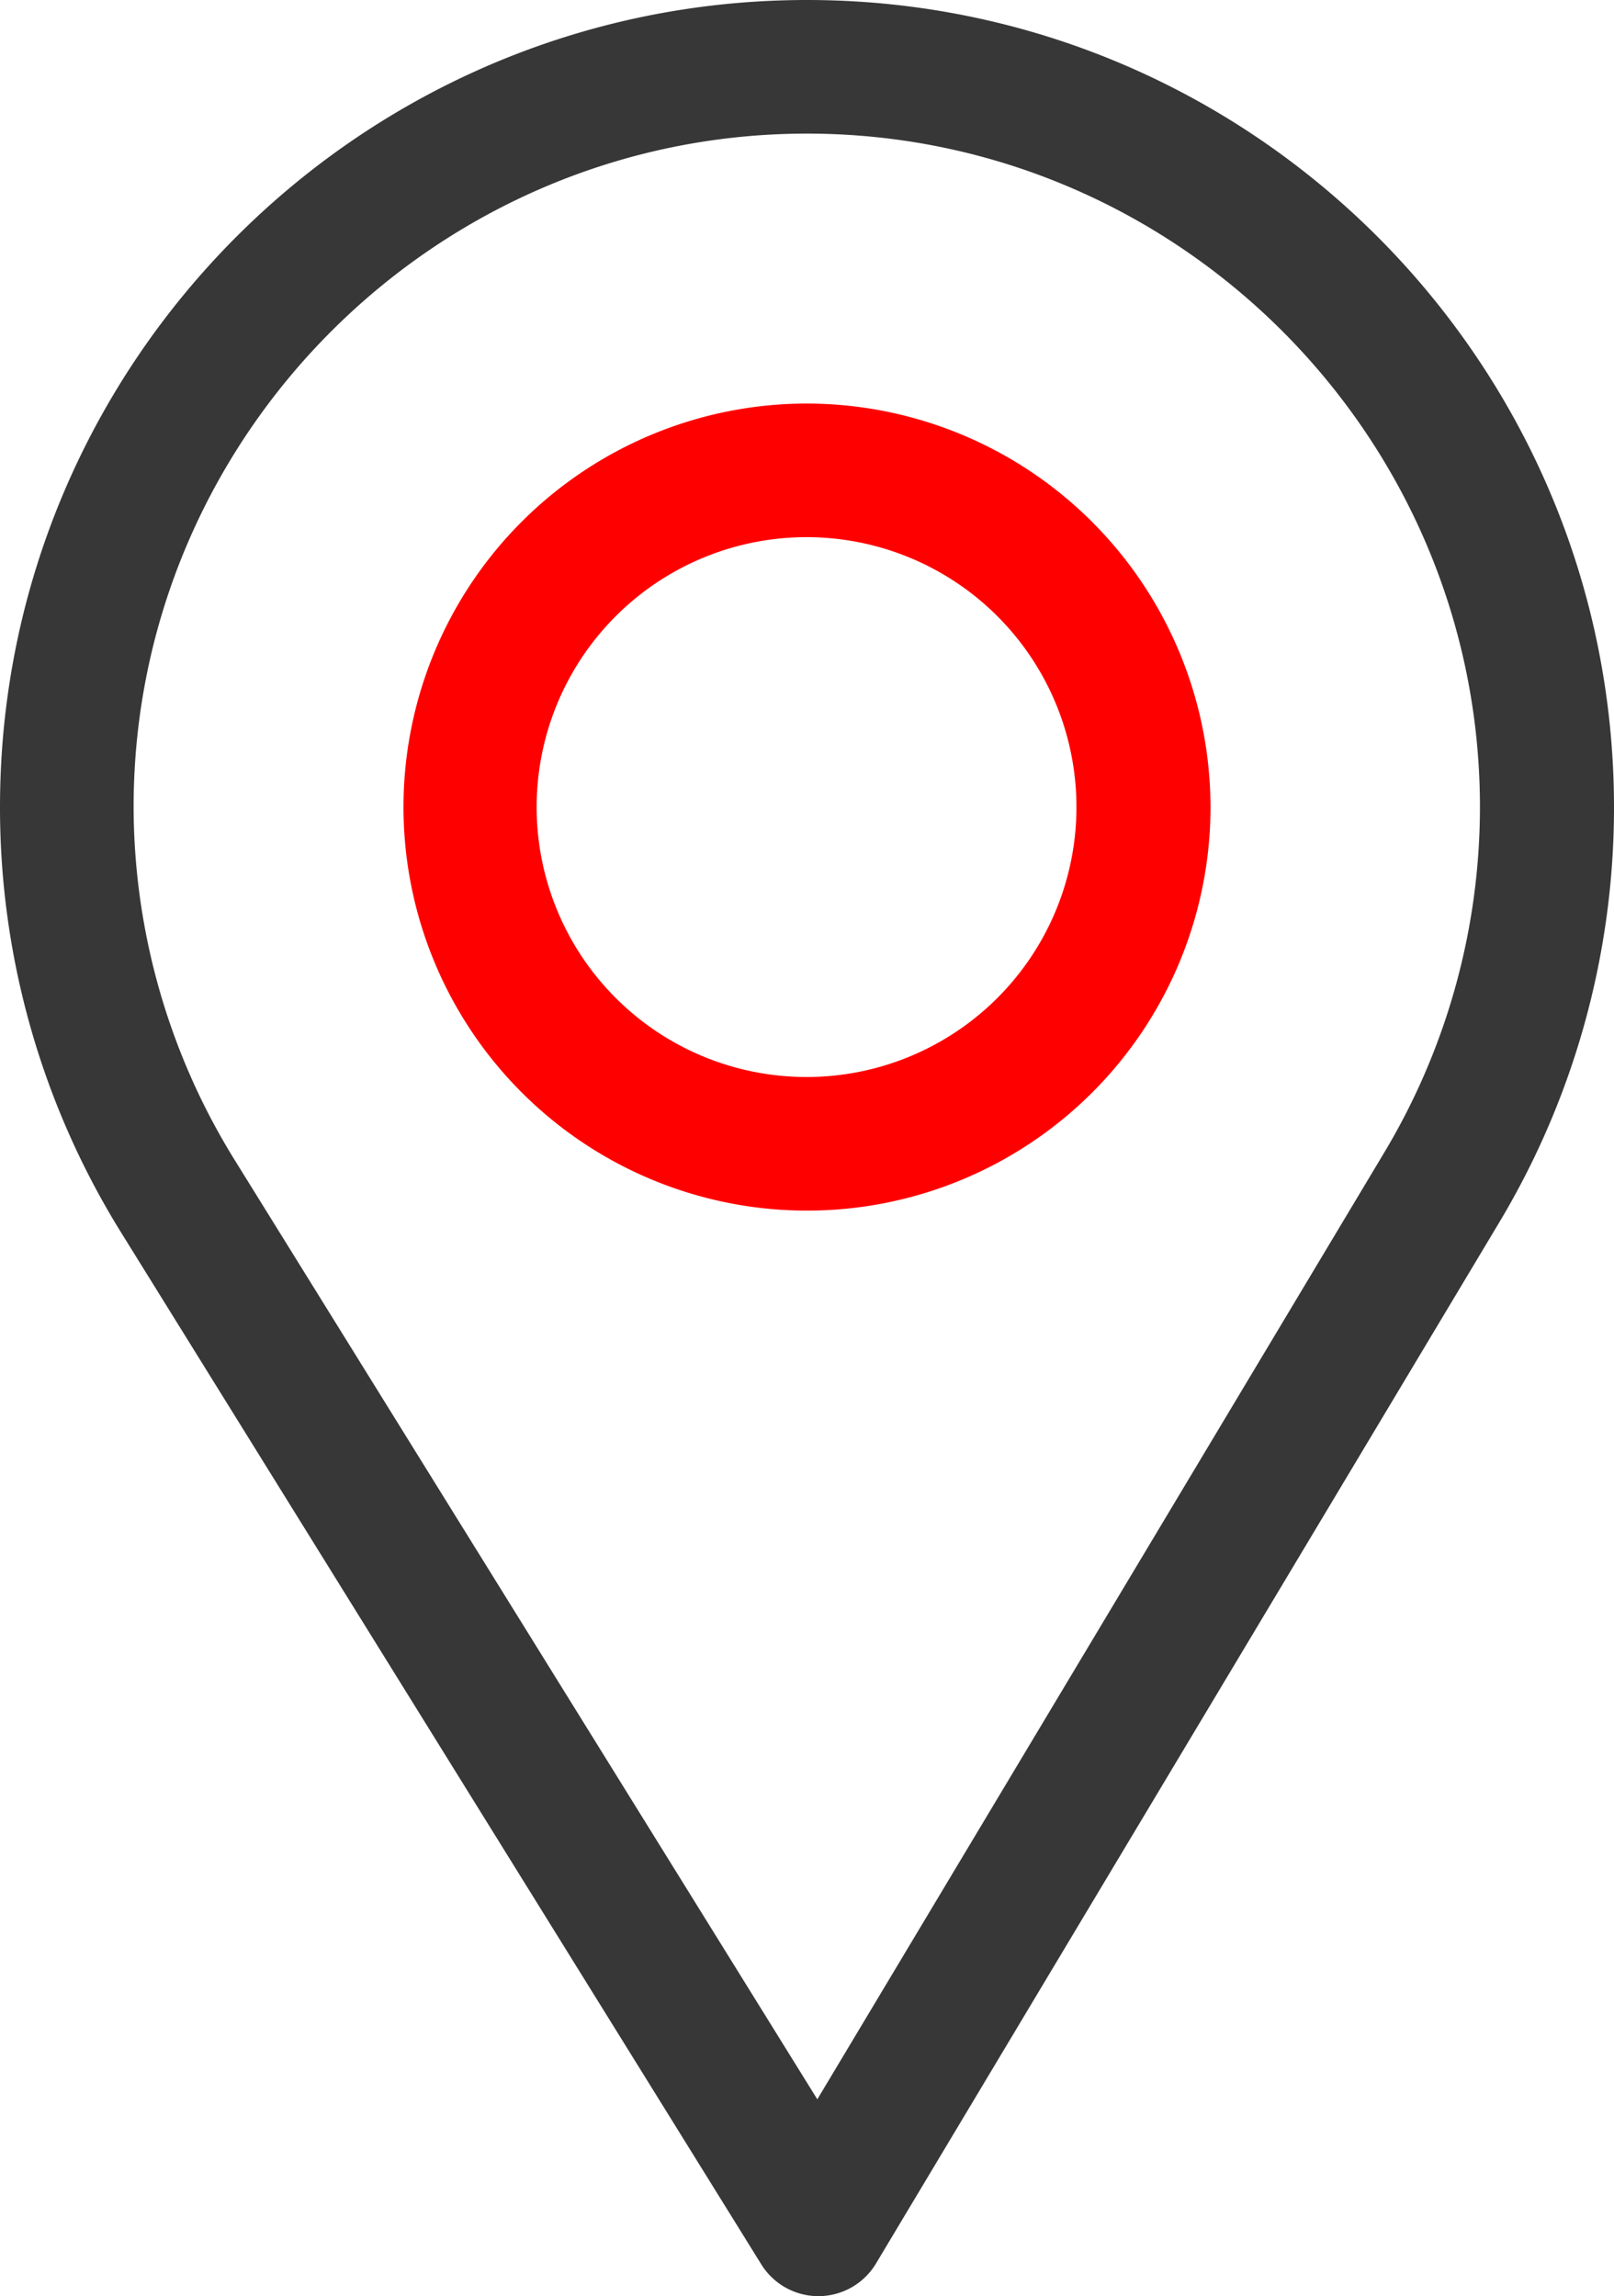
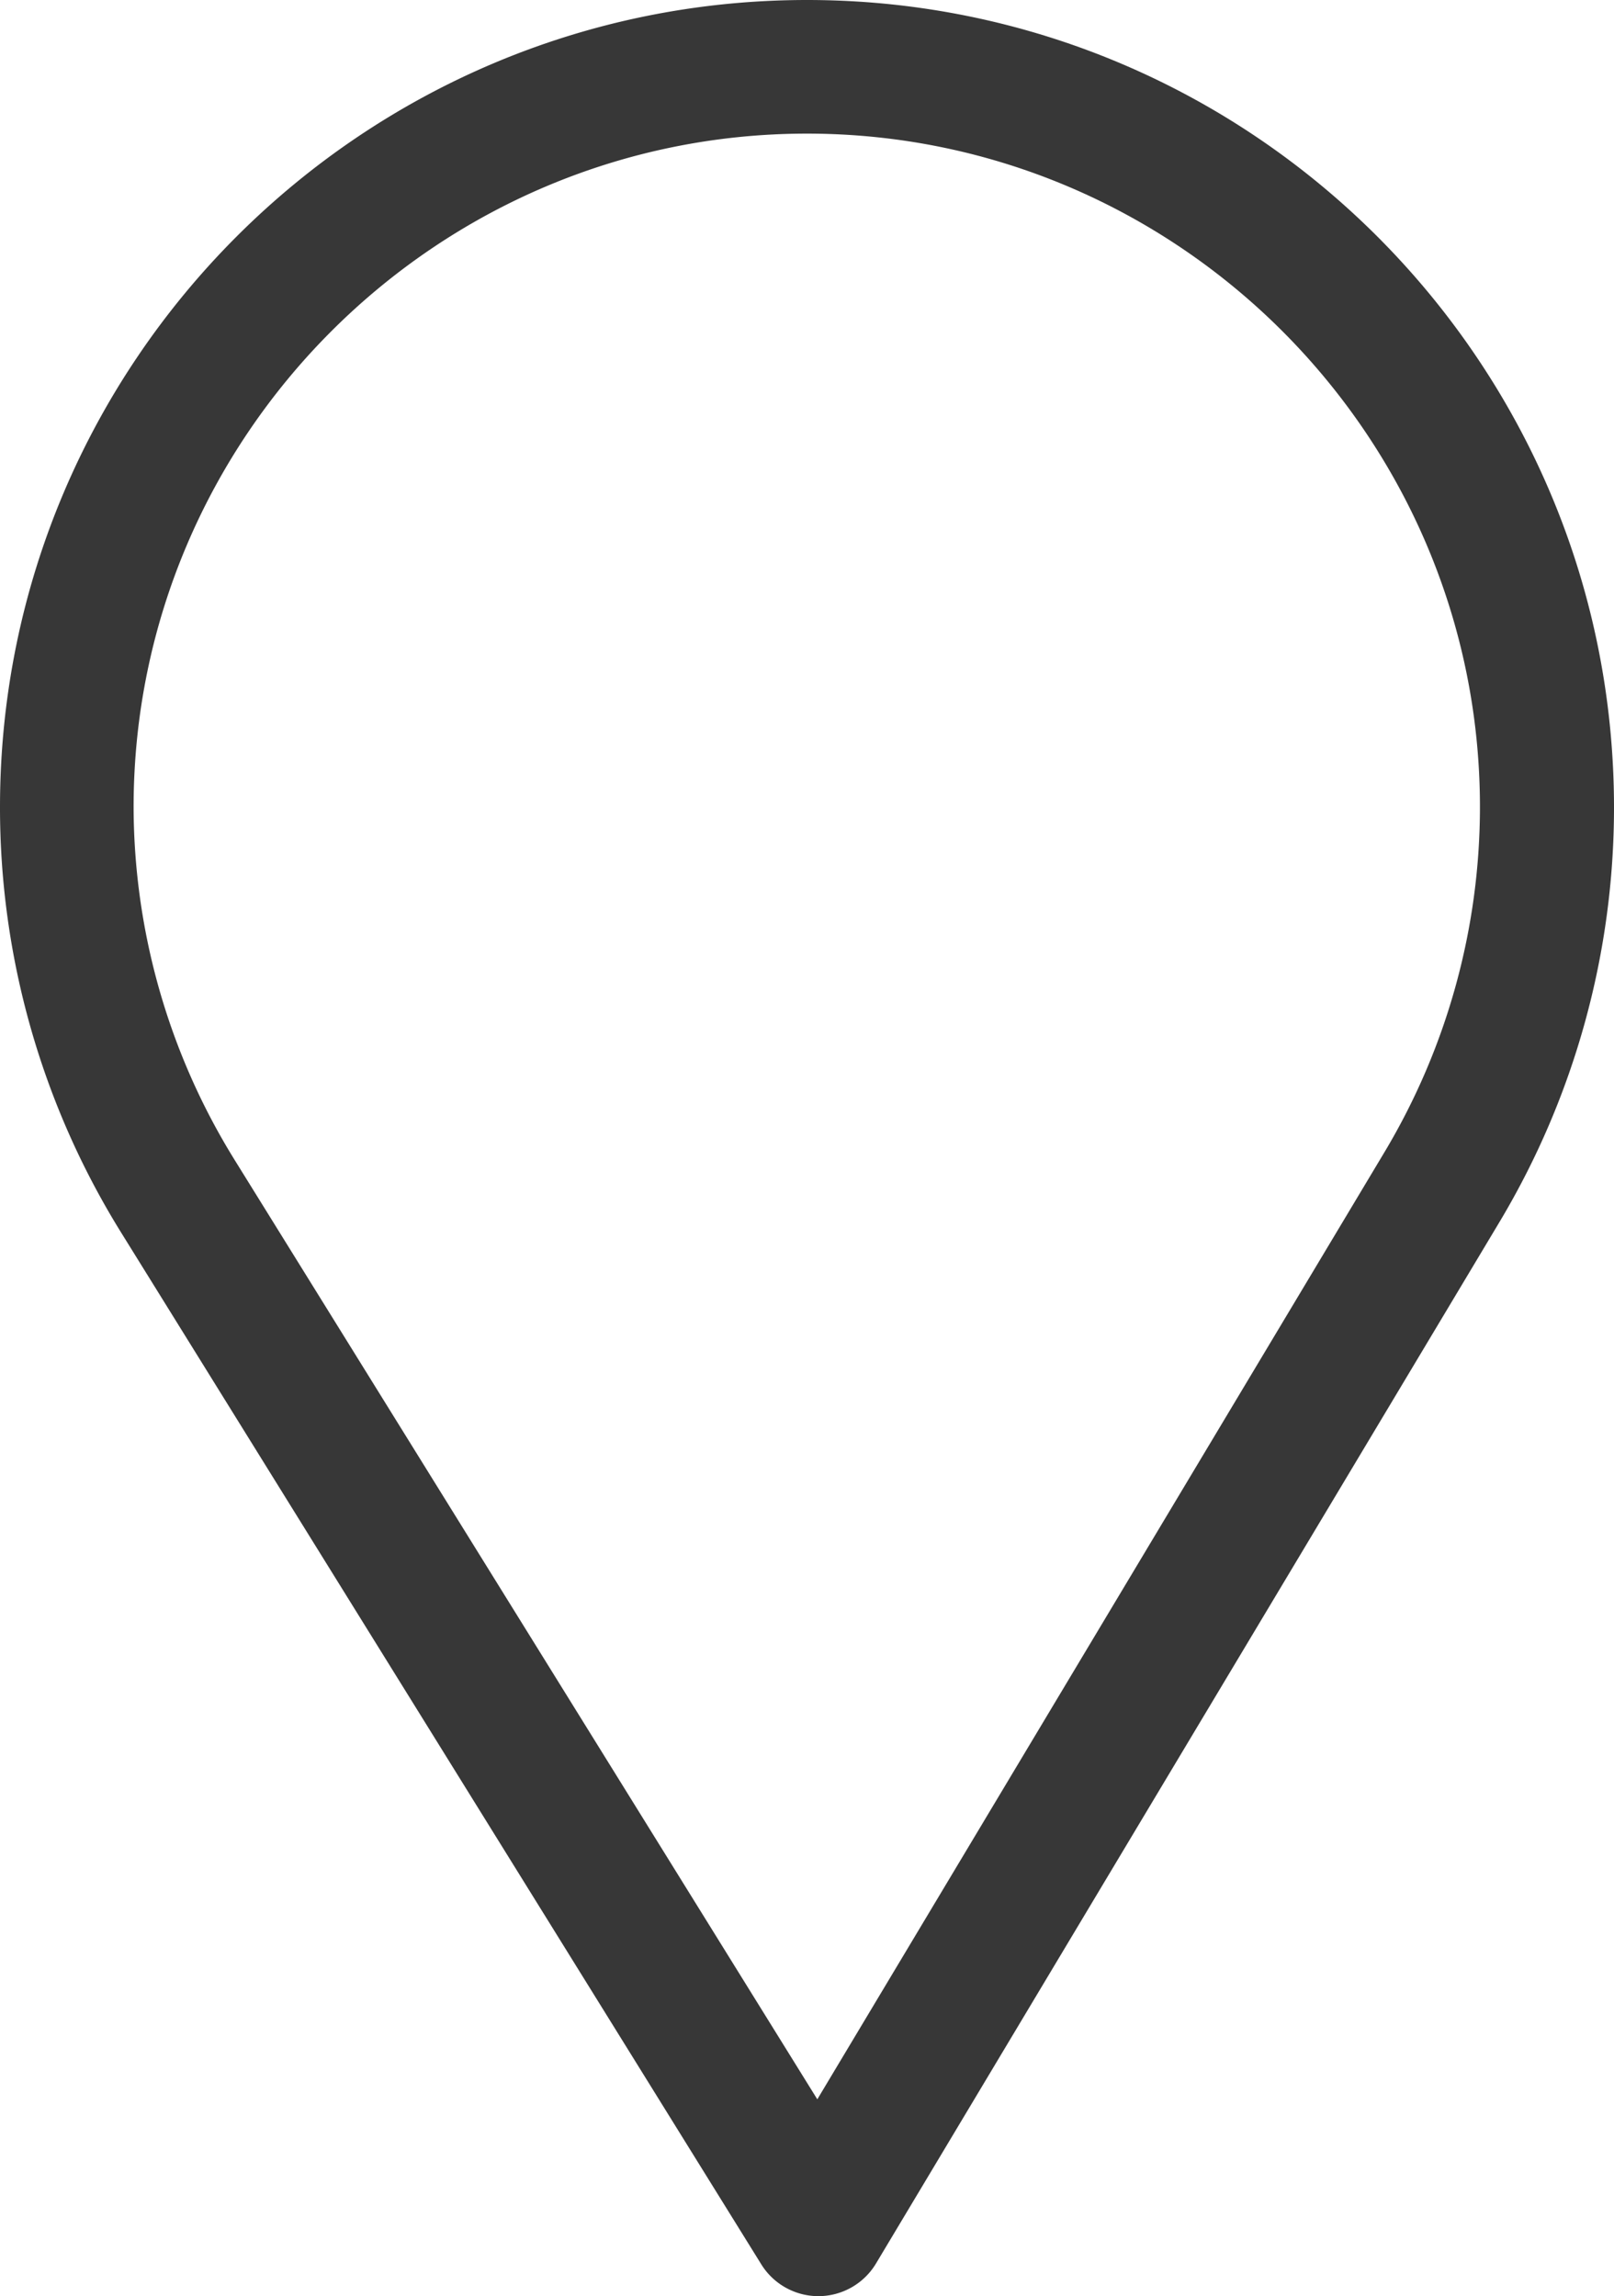
<svg xmlns="http://www.w3.org/2000/svg" viewBox="0 0 360 512.1">
  <defs>
    <style>.cls-1{fill:#373737;}.cls-2{fill:red;}</style>
  </defs>
  <title>lokalizacja</title>
  <g id="Warstwa_2" data-name="Warstwa 2">
    <g id="Capa_1" data-name="Capa 1">
      <path class="cls-1" d="M180,0C80.7,0,0,80.7,0,180a179.74,179.74,0,0,0,26.9,94.7L169.8,505a15,15,0,0,0,12.7,7.1h.1a15,15,0,0,0,12.8-7.3L334.6,272.3A180,180,0,0,0,360,180.1C360,80.7,279.3,0,180,0ZM308.9,256.8,182.3,468.2,52.4,258.8A150,150,0,0,1,29.8,180C29.8,97.3,97.3,29.8,180,29.8S330.1,97.3,330.1,180A150,150,0,0,1,308.9,256.8Z" />
-       <path class="cls-2" d="M180,90a90,90,0,1,0,90,90A90.14,90.14,0,0,0,180,90Zm0,150.2A60.2,60.2,0,1,1,240.1,180,60.2,60.2,0,0,1,180,240.2Z" />
    </g>
  </g>
</svg>